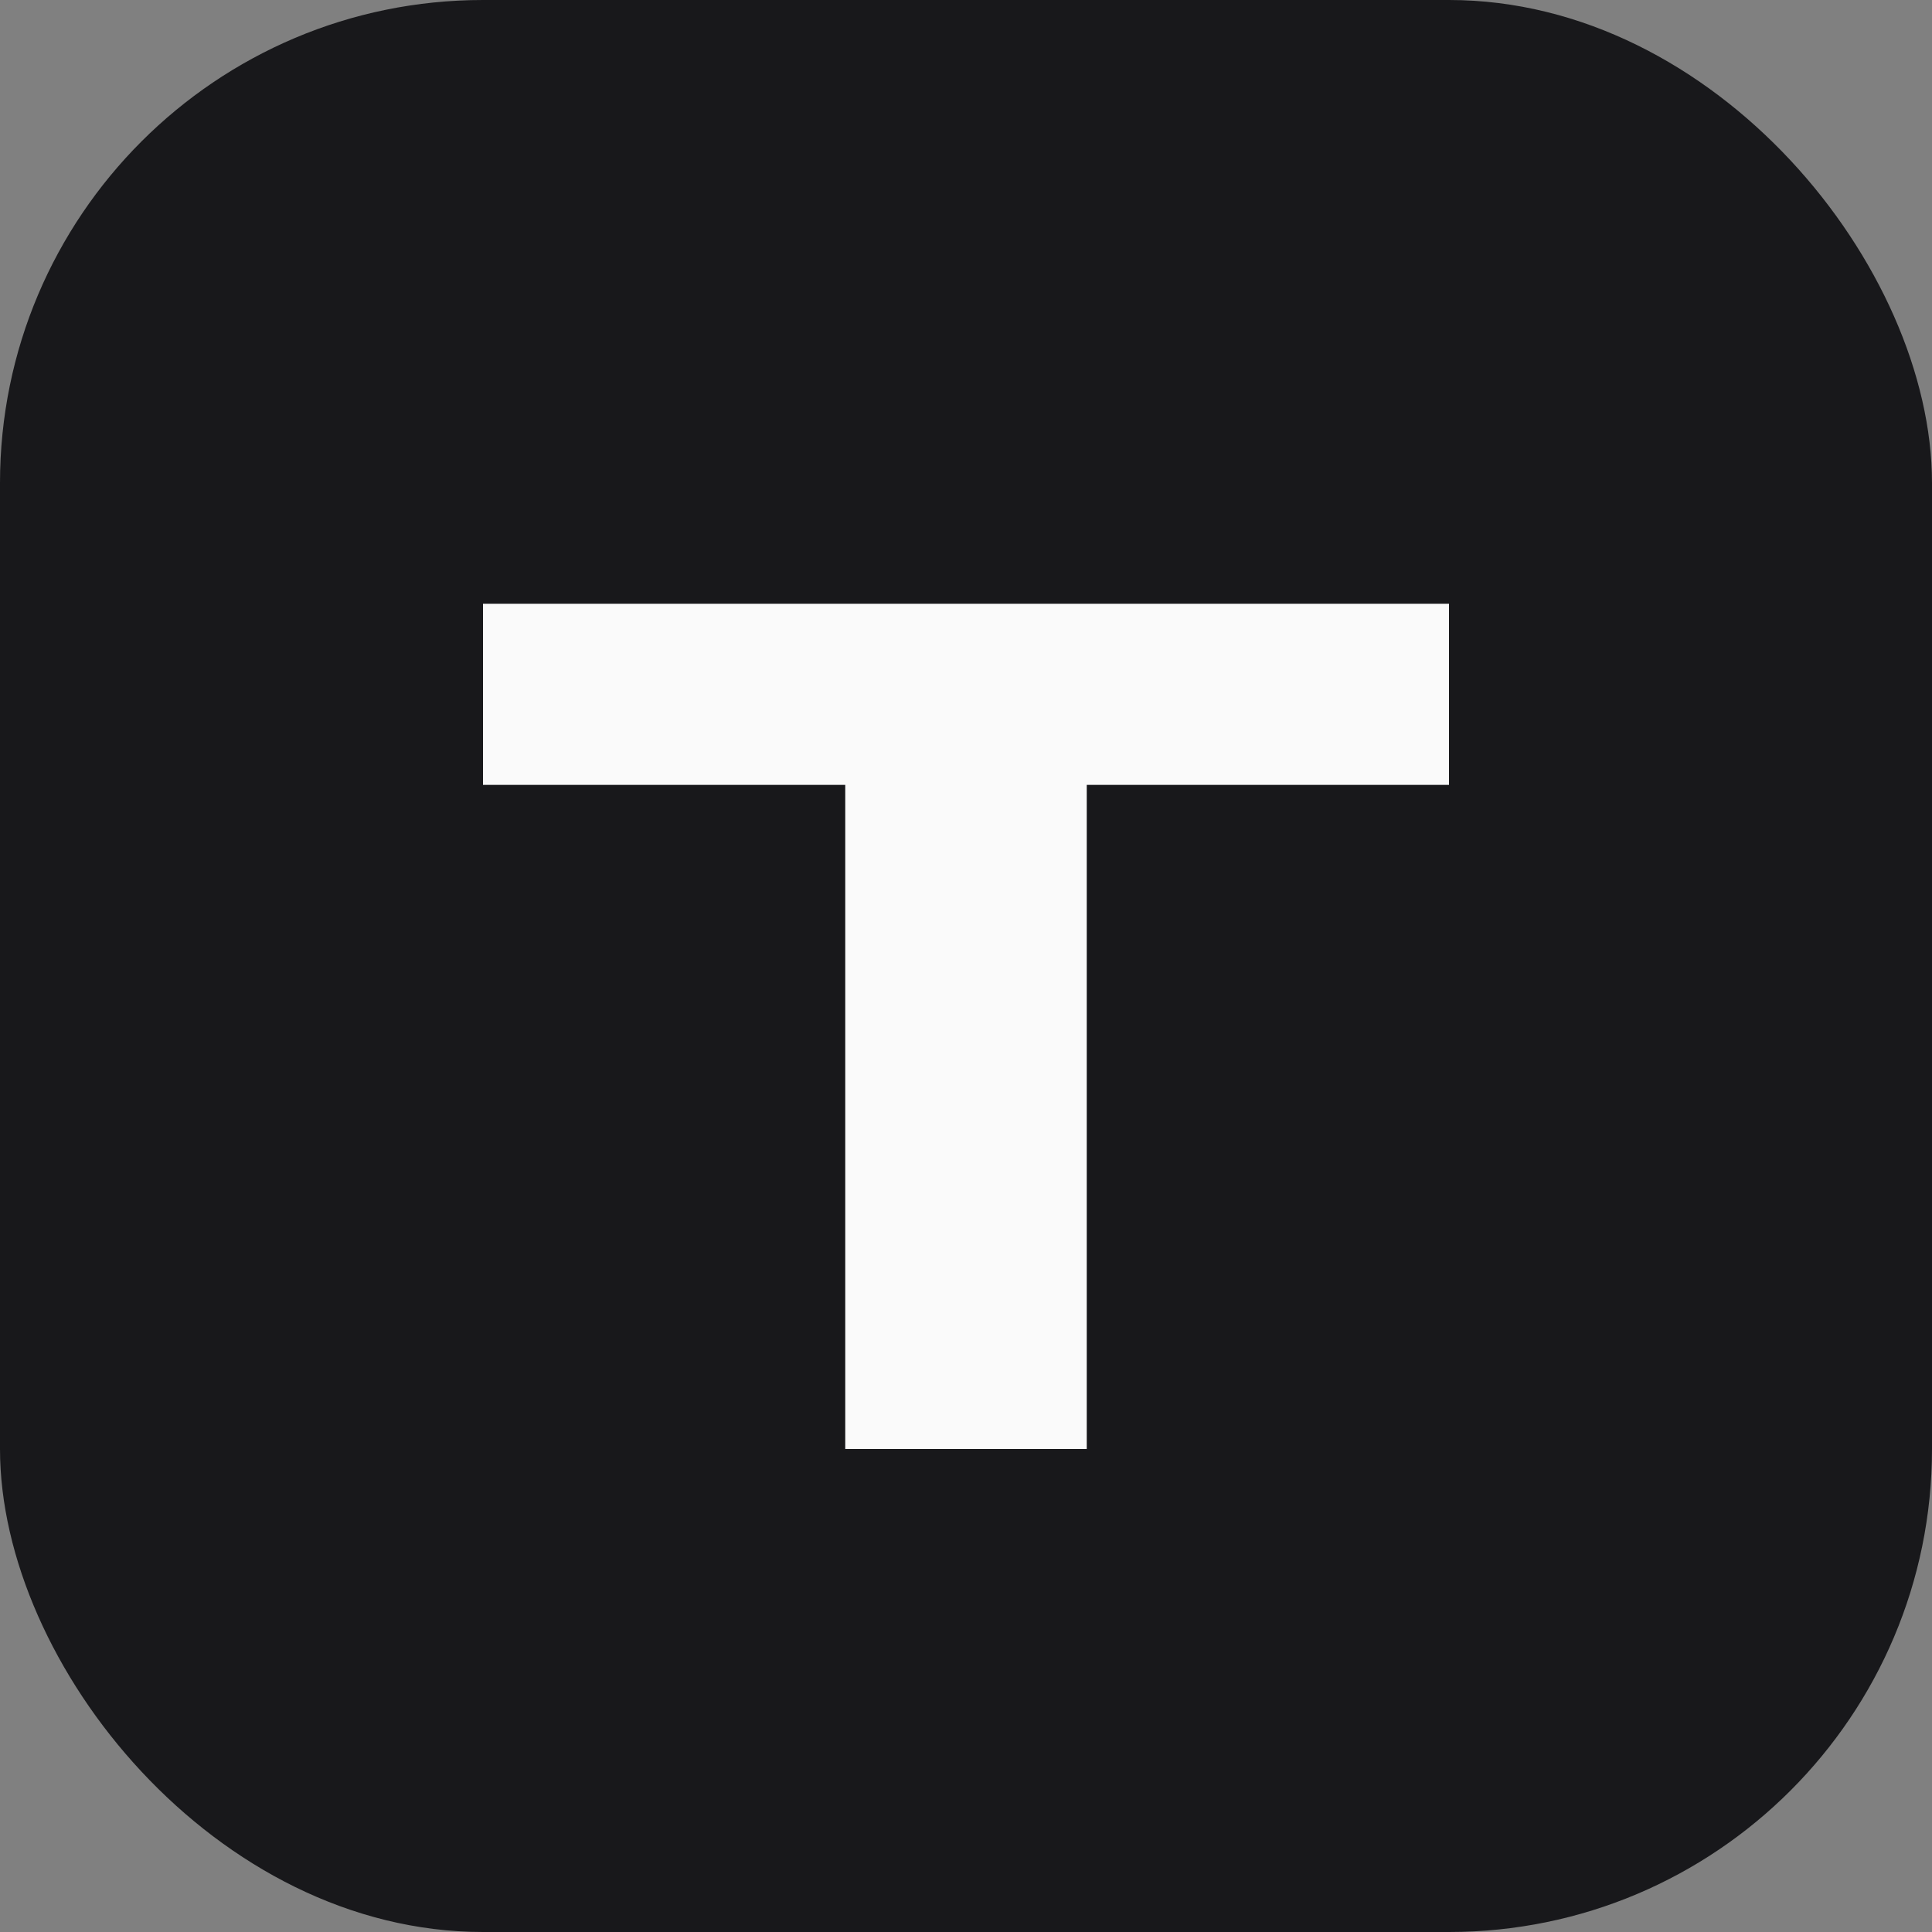
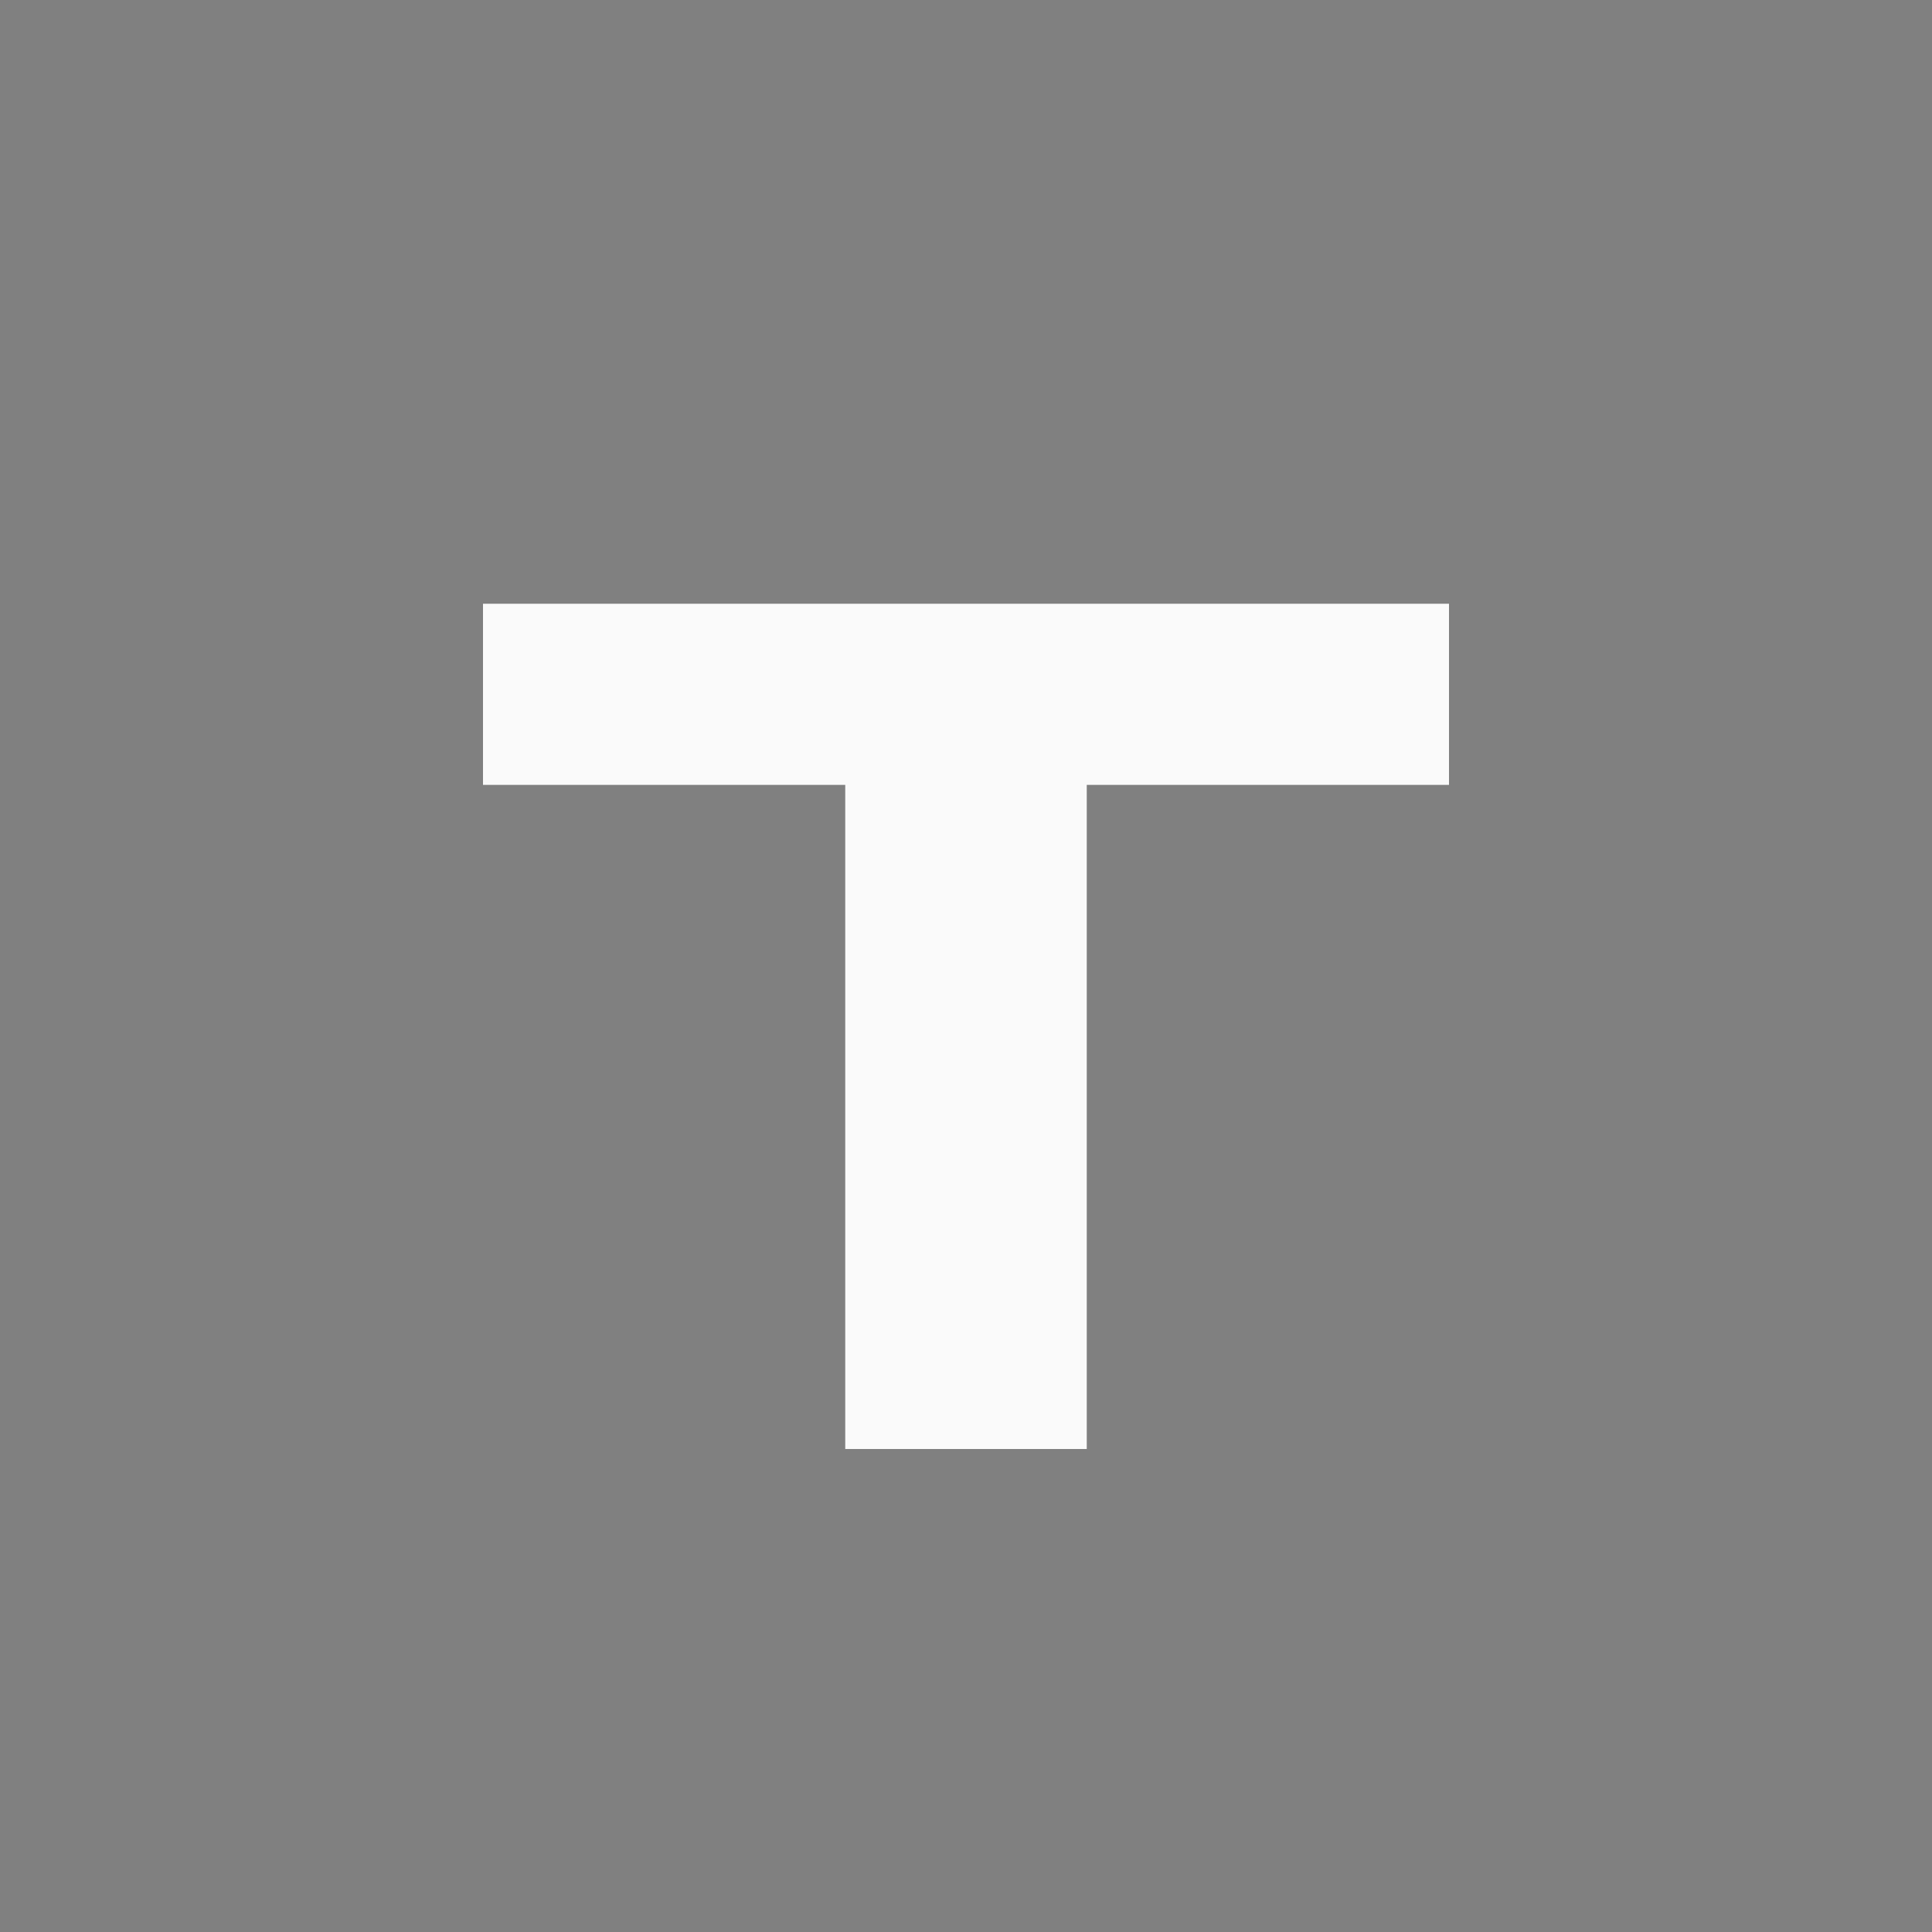
<svg xmlns="http://www.w3.org/2000/svg" viewBox="0 0 32 32" fill="none">
  <rect x="0" y="0" width="32" height="32" fill="#808080" stroke="none" />
-   <rect width="32" height="32" rx="8" fill="#18181b" />
-   <path d="M8 10h16v3H18v11h-4V13H8v-3z" fill="#fafafa" />
+   <path d="M8 10h16v3H18v11h-4V13H8v-3" fill="#fafafa" />
</svg>